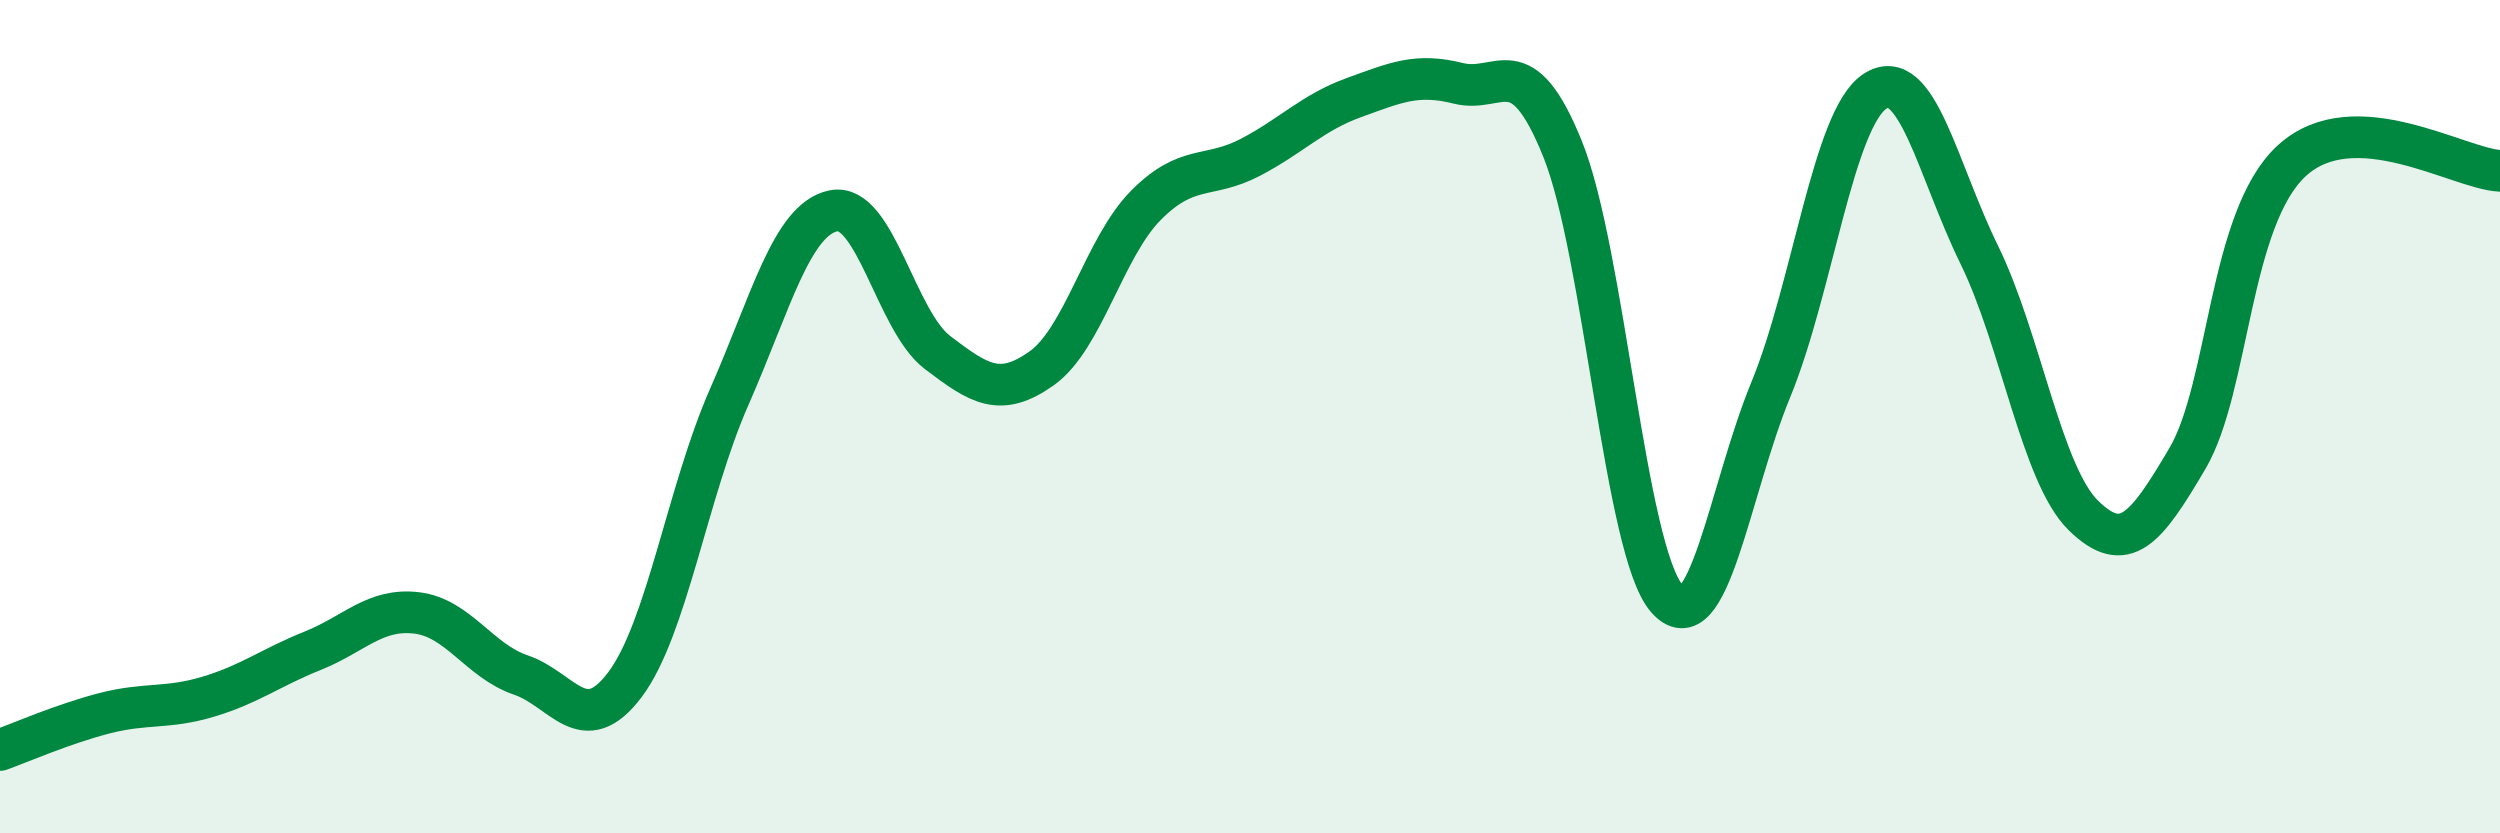
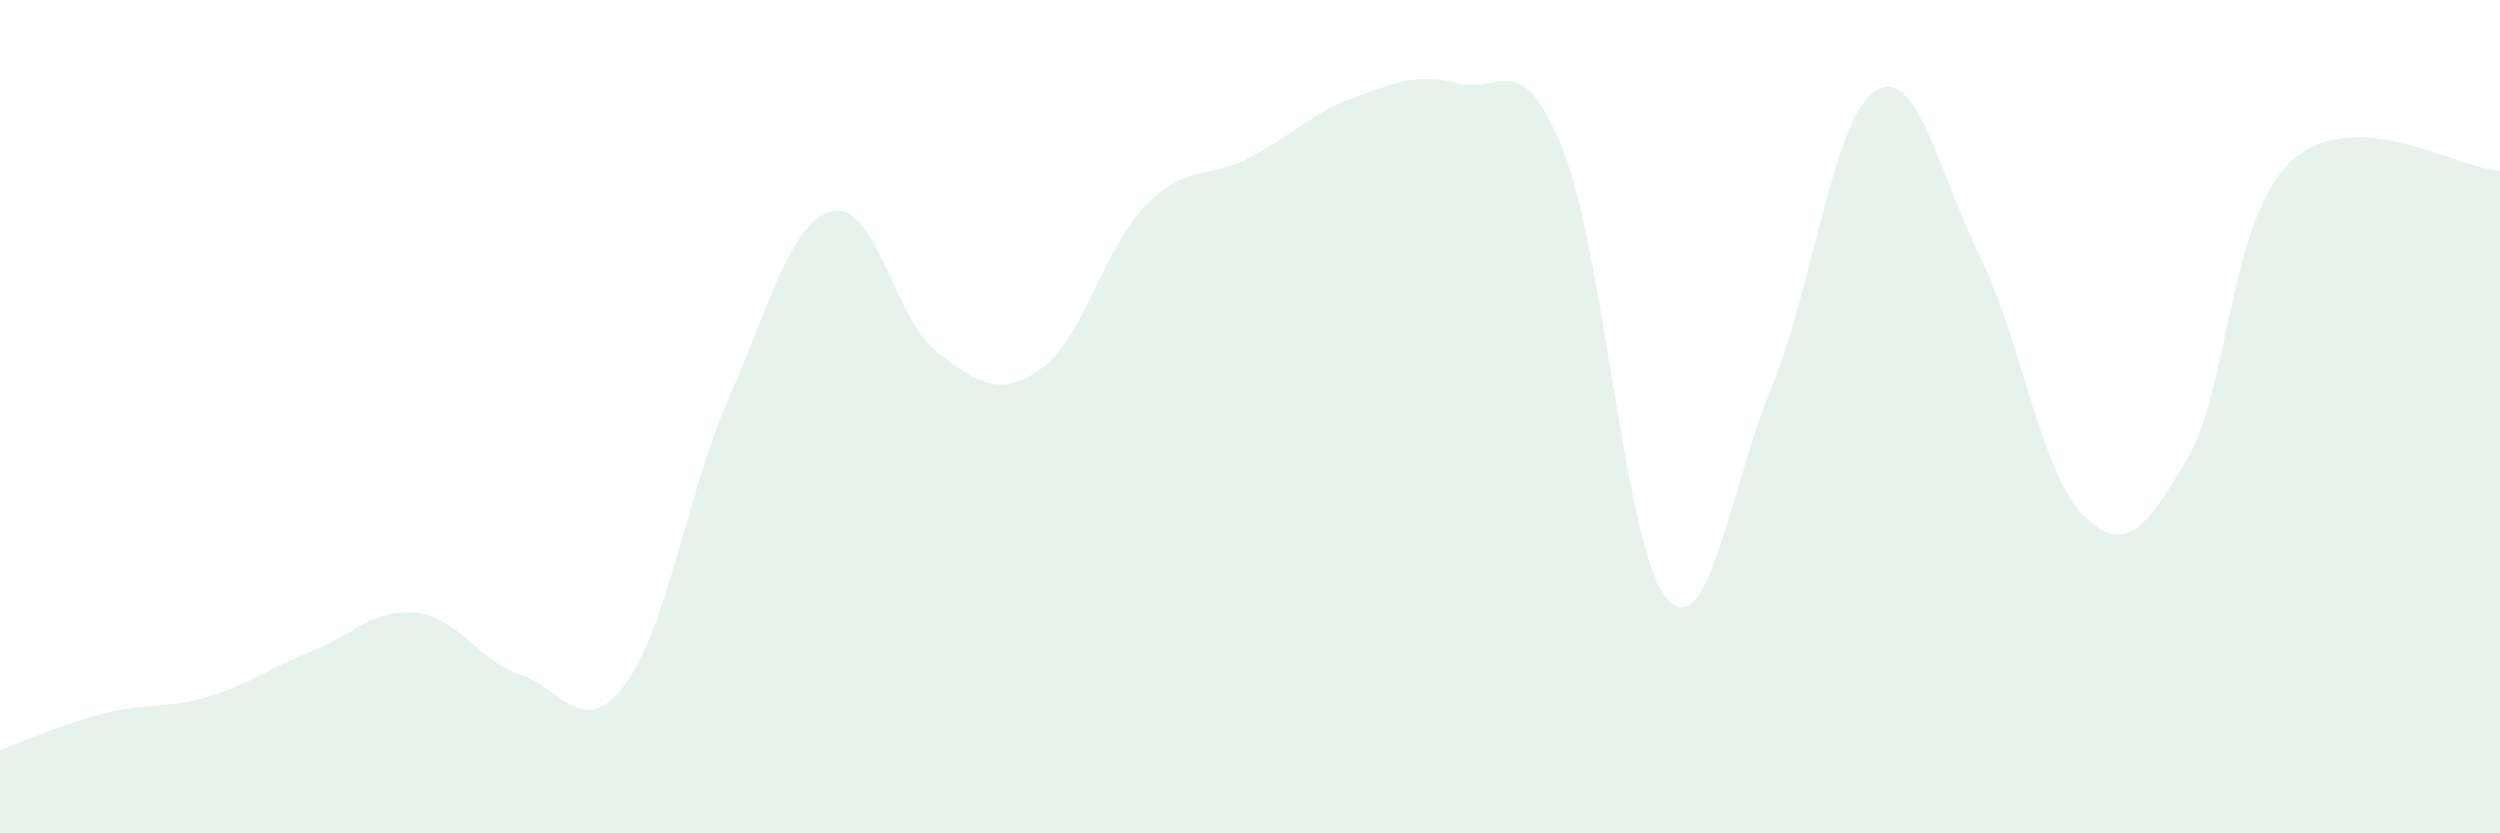
<svg xmlns="http://www.w3.org/2000/svg" width="60" height="20" viewBox="0 0 60 20">
  <path d="M 0,18 C 0.5,17.82 1.5,17.38 2.5,17.12 C 3.5,16.86 4,17.02 5,16.72 C 6,16.42 6.5,16.02 7.5,15.62 C 8.5,15.22 9,14.59 10,14.71 C 11,14.83 11.5,15.86 12.5,16.2 C 13.5,16.54 14,17.76 15,16.43 C 16,15.1 16.5,11.8 17.5,9.53 C 18.5,7.26 19,5.27 20,5.06 C 21,4.85 21.5,7.7 22.5,8.46 C 23.5,9.22 24,9.55 25,8.84 C 26,8.13 26.5,5.94 27.5,4.93 C 28.5,3.92 29,4.3 30,3.78 C 31,3.26 31.5,2.7 32.5,2.34 C 33.5,1.98 34,1.75 35,2 C 36,2.25 36.5,1.1 37.5,3.57 C 38.5,6.04 39,13.2 40,14.36 C 41,15.52 41.5,11.78 42.5,9.35 C 43.5,6.92 44,2.84 45,2.19 C 46,1.54 46.5,4.07 47.5,6.11 C 48.5,8.15 49,11.39 50,12.37 C 51,13.35 51.5,12.7 52.5,11 C 53.5,9.3 53.5,5.24 55,3.86 C 56.5,2.48 59,4.05 60,4.1L60 20L0 20Z" fill="#008740" opacity="0.1" stroke-linecap="round" stroke-linejoin="round" />
-   <path d="M 0,18 C 0.5,17.82 1.5,17.38 2.5,17.12 C 3.5,16.86 4,17.02 5,16.72 C 6,16.42 6.5,16.02 7.5,15.62 C 8.5,15.22 9,14.59 10,14.71 C 11,14.83 11.5,15.86 12.5,16.2 C 13.5,16.54 14,17.76 15,16.43 C 16,15.1 16.5,11.8 17.5,9.53 C 18.5,7.26 19,5.27 20,5.06 C 21,4.85 21.5,7.7 22.5,8.46 C 23.5,9.22 24,9.55 25,8.84 C 26,8.13 26.5,5.94 27.5,4.93 C 28.5,3.92 29,4.3 30,3.78 C 31,3.26 31.5,2.7 32.5,2.34 C 33.5,1.98 34,1.75 35,2 C 36,2.25 36.5,1.1 37.5,3.57 C 38.5,6.04 39,13.2 40,14.36 C 41,15.52 41.5,11.78 42.5,9.35 C 43.5,6.92 44,2.84 45,2.19 C 46,1.54 46.5,4.07 47.5,6.11 C 48.5,8.15 49,11.39 50,12.37 C 51,13.35 51.5,12.7 52.5,11 C 53.5,9.3 53.5,5.24 55,3.86 C 56.5,2.48 59,4.05 60,4.1" stroke="#008740" stroke-width="1" fill="none" stroke-linecap="round" stroke-linejoin="round" />
</svg>